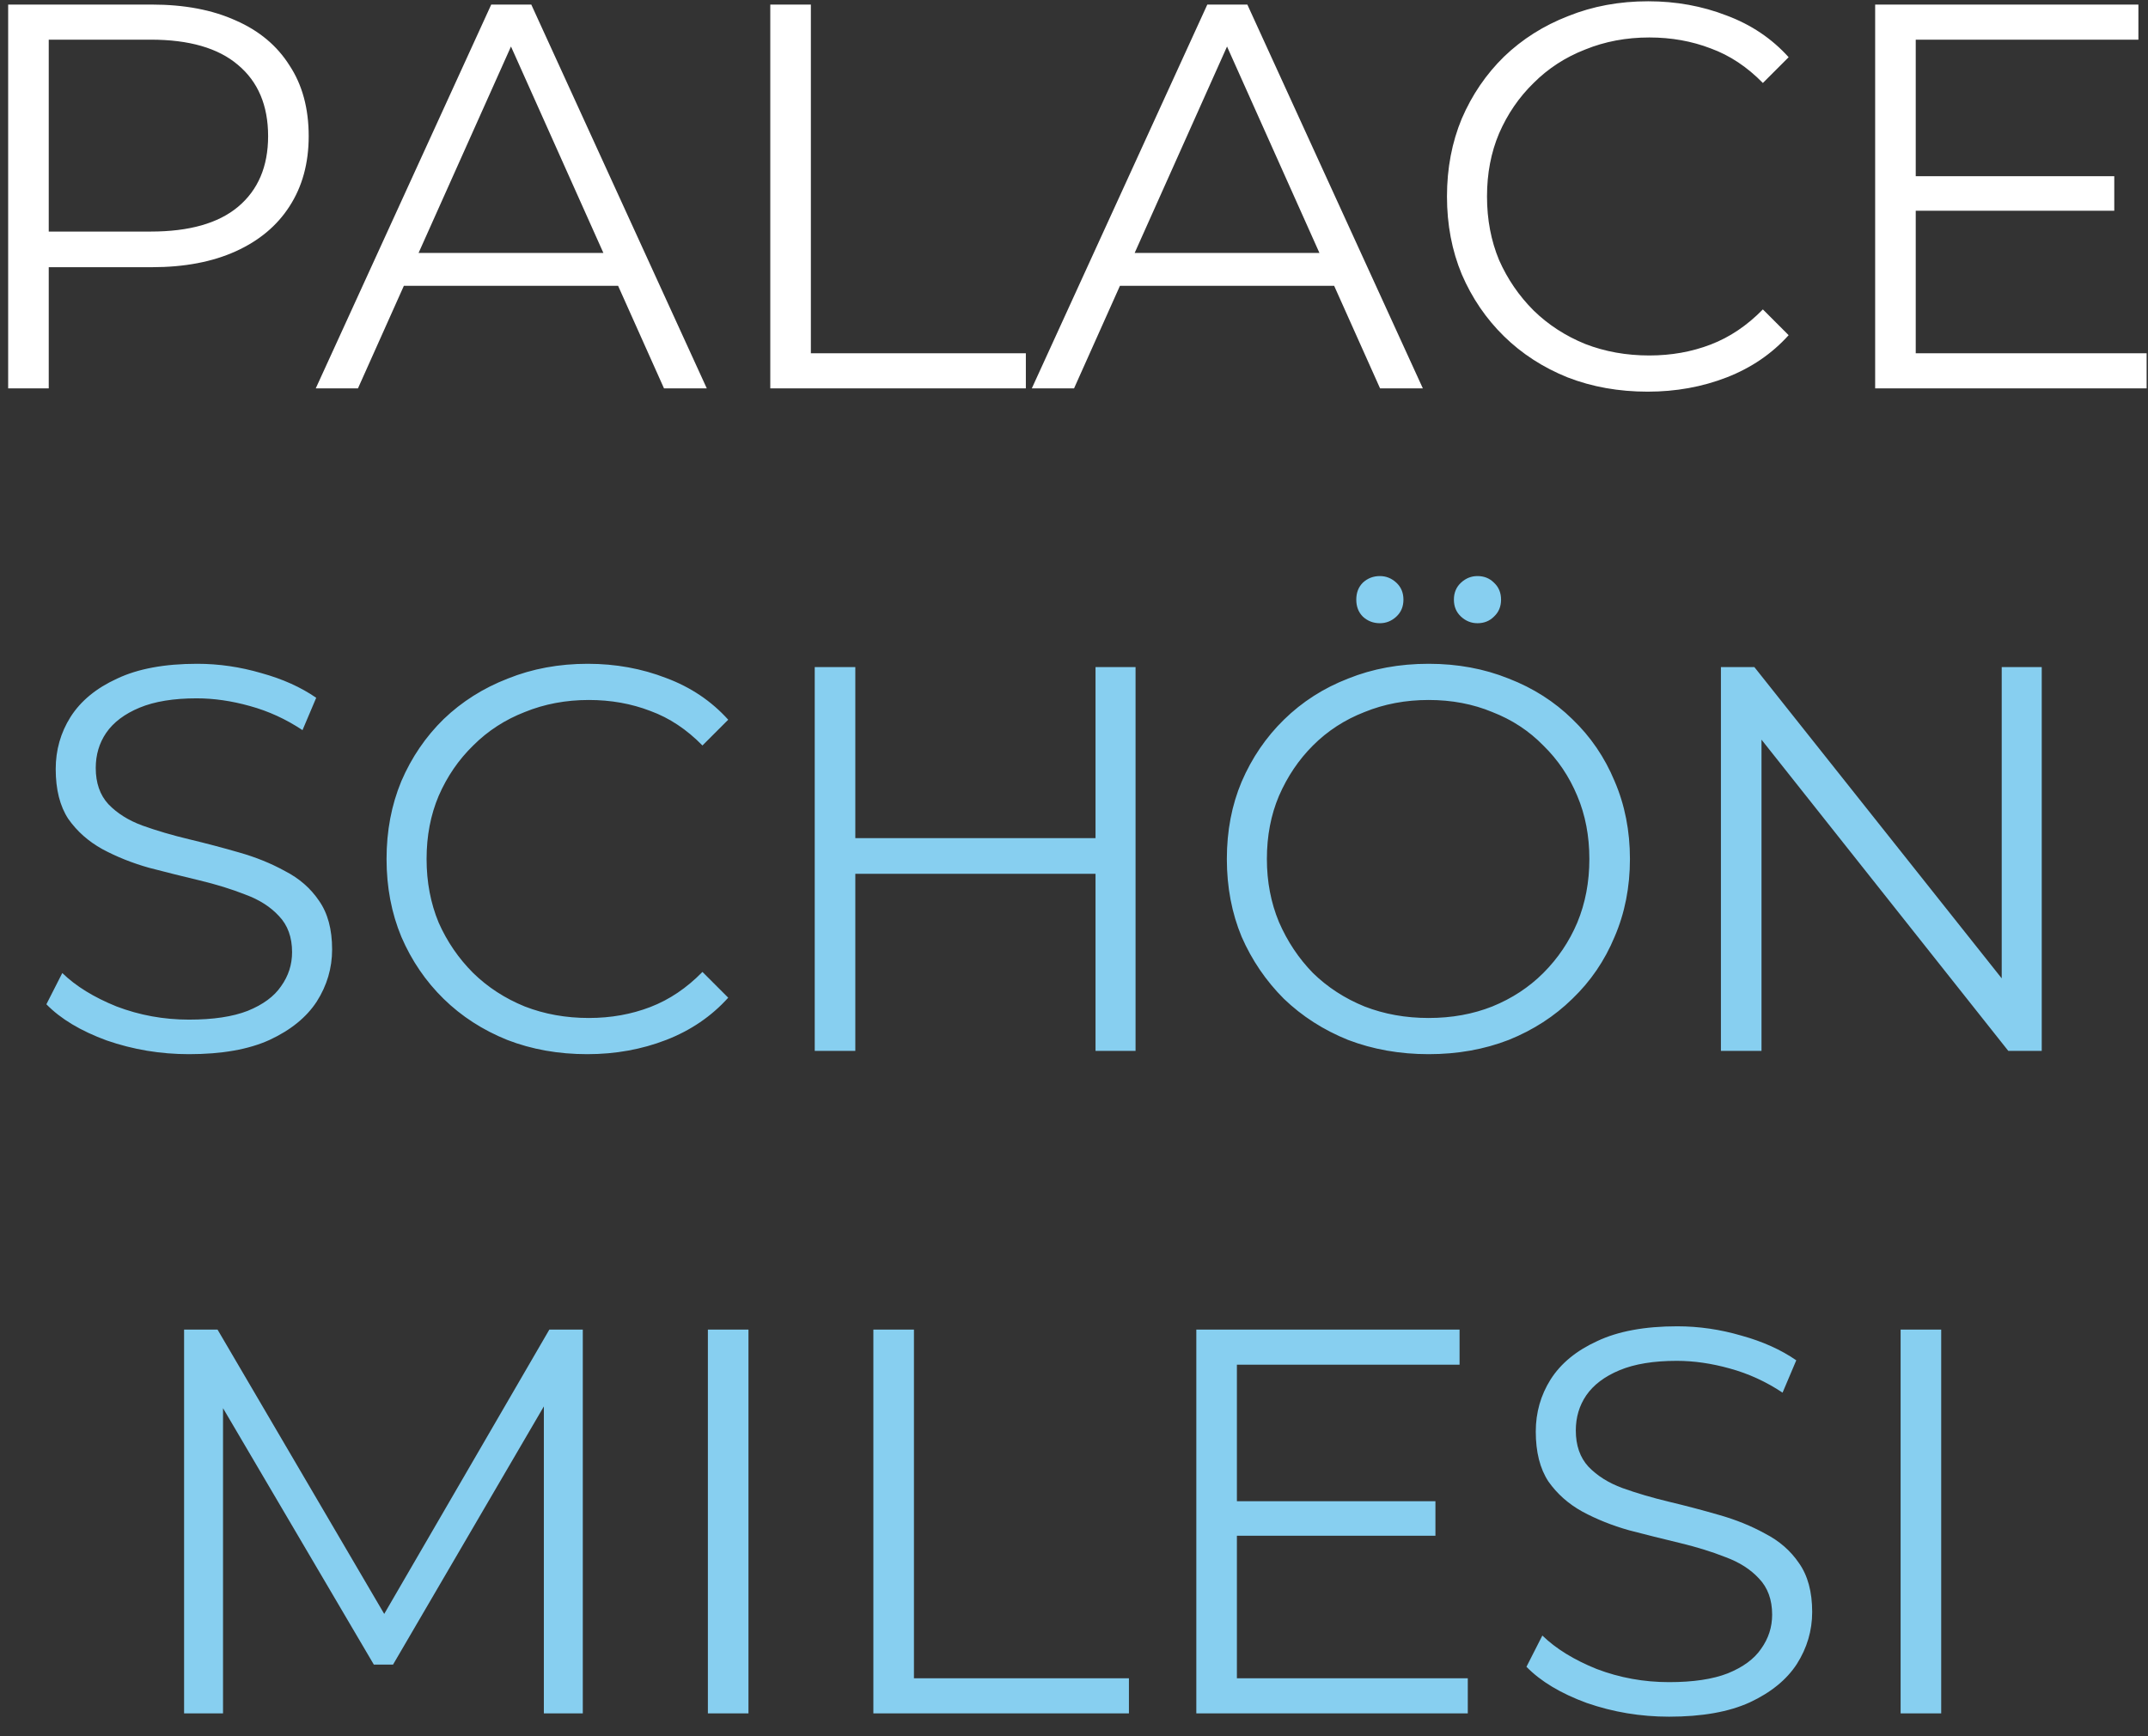
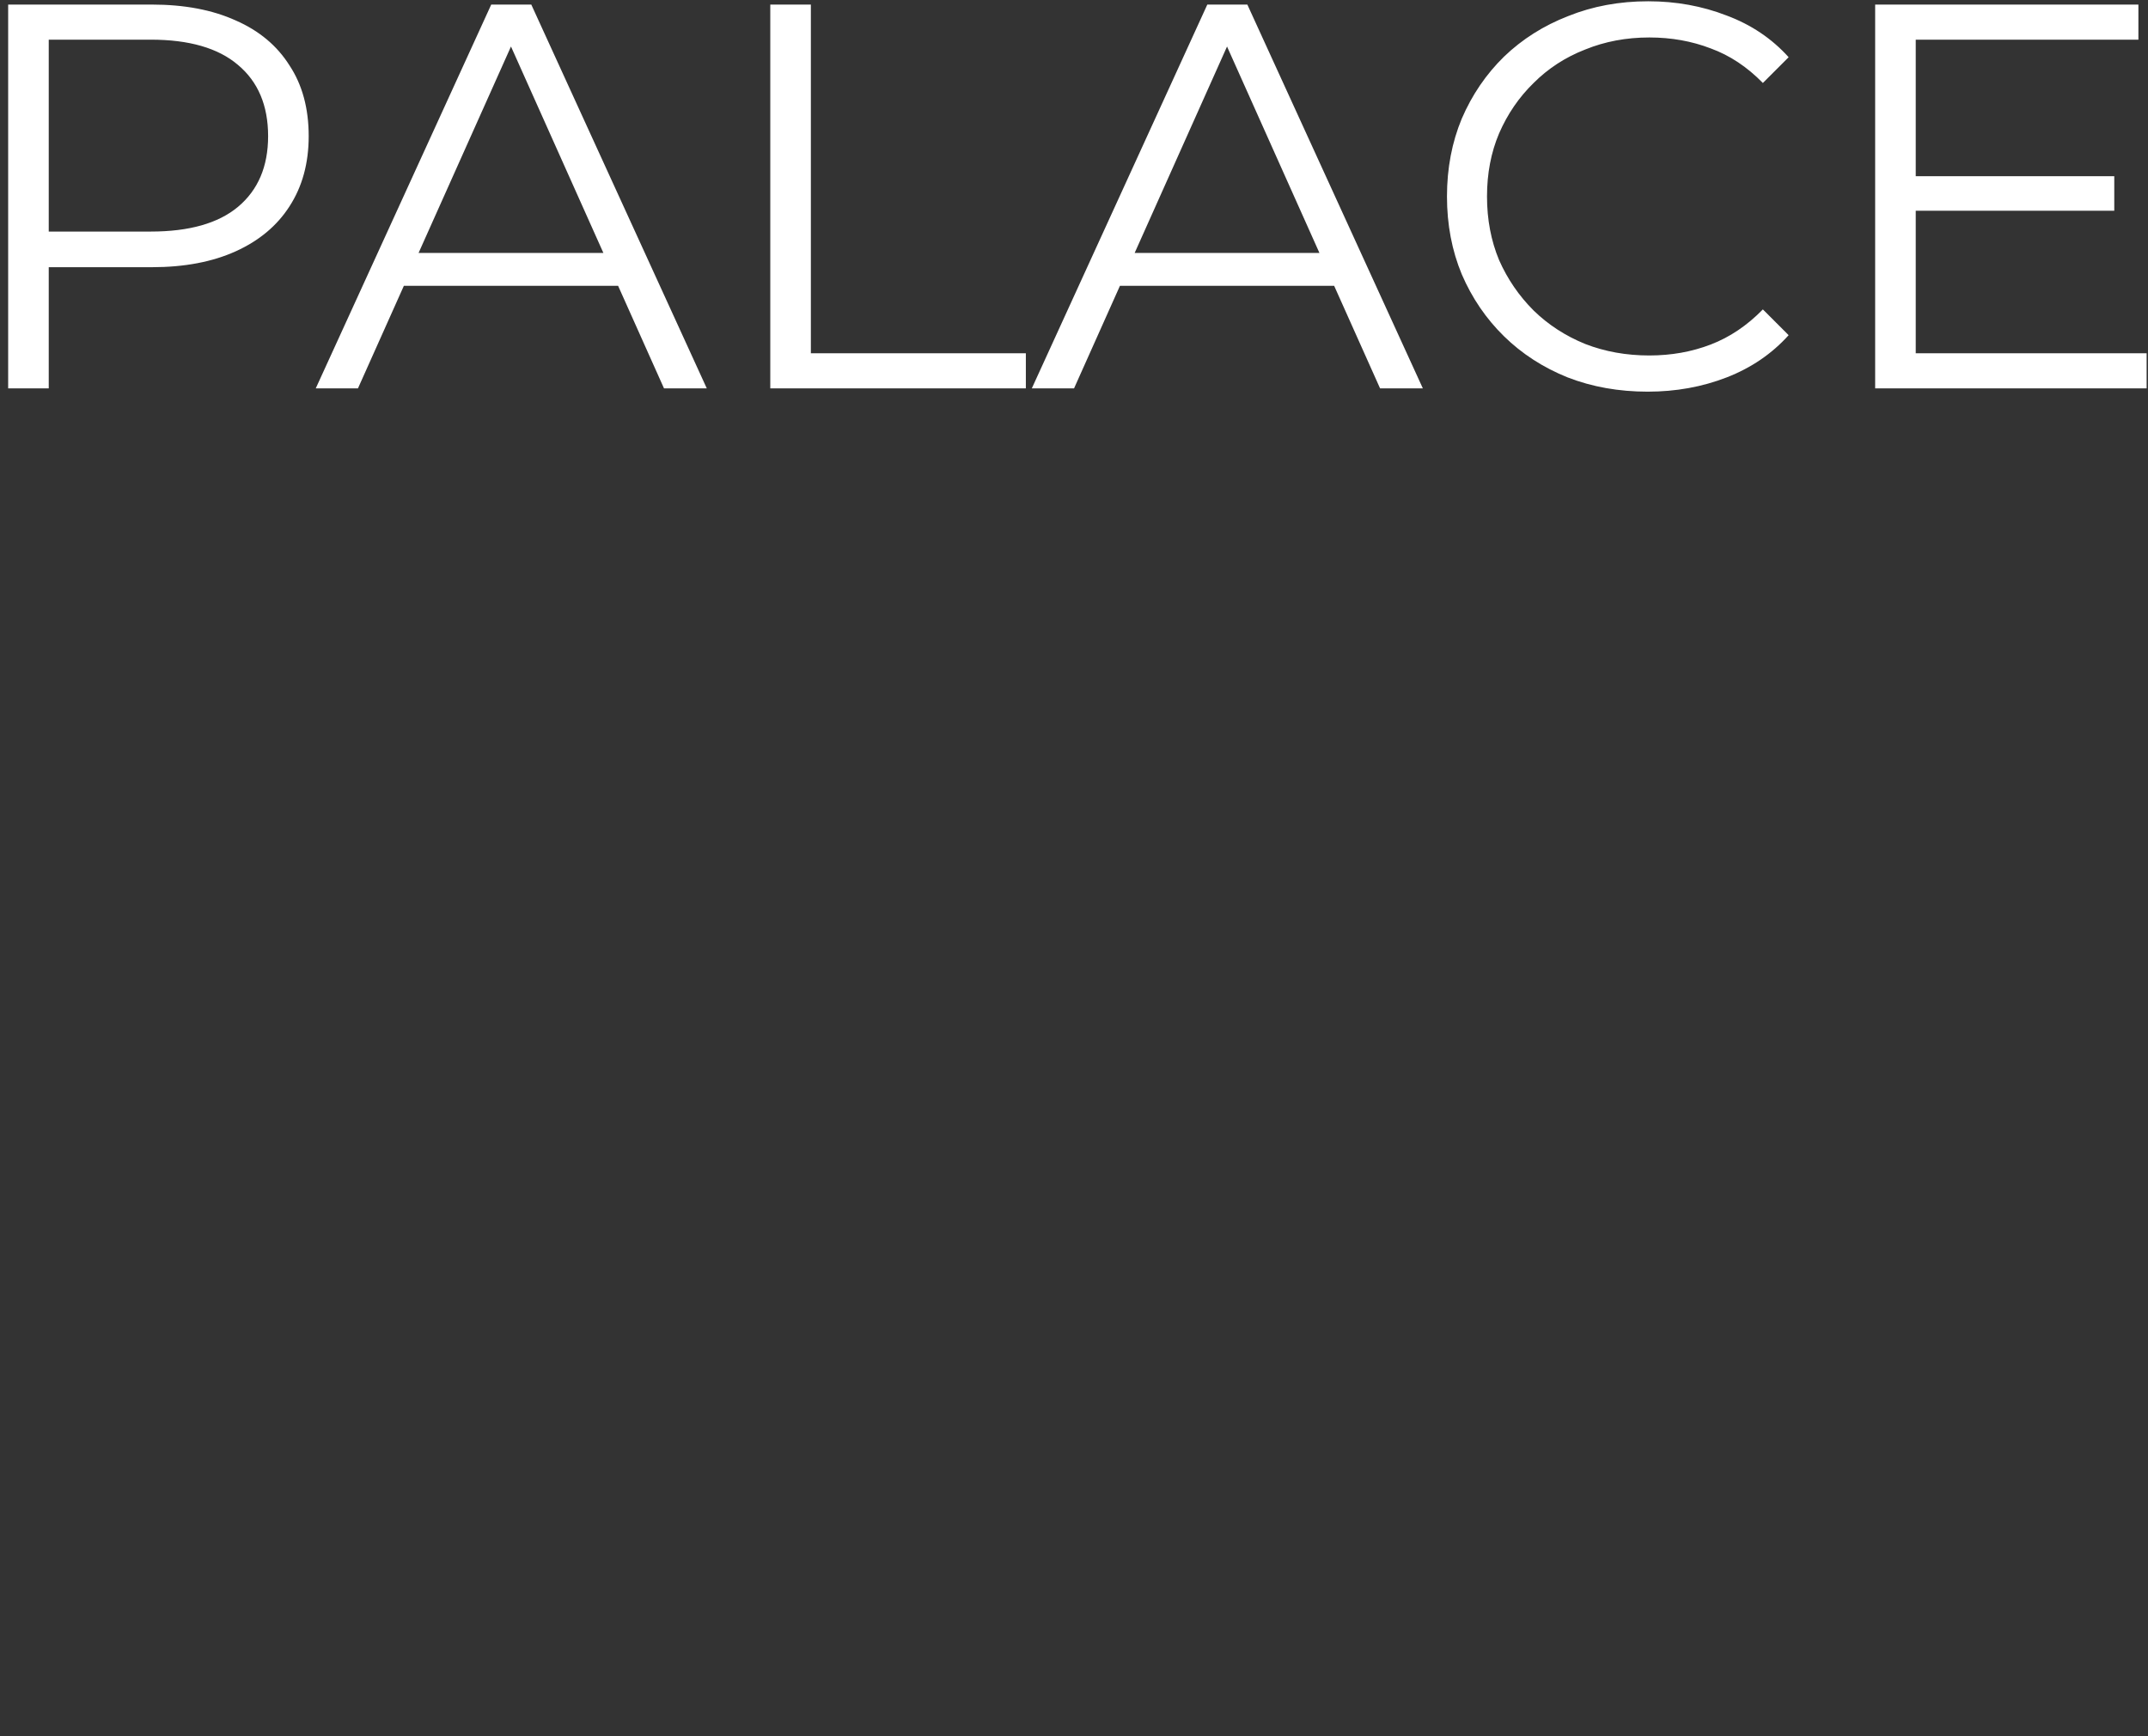
<svg xmlns="http://www.w3.org/2000/svg" width="94" height="76" viewBox="0 0 94 76" fill="none">
  <rect x="0" y="0" width="94" height="76" fill="#333333" stroke="none" />
  <path d="M0.357 17V0.2H6.645C8.069 0.2 9.293 0.432 10.317 0.896C11.341 1.344 12.125 2 12.669 2.864C13.229 3.712 13.509 4.744 13.509 5.96C13.509 7.144 13.229 8.168 12.669 9.032C12.125 9.88 11.341 10.536 10.317 11C9.293 11.464 8.069 11.696 6.645 11.696H1.341L2.133 10.856V17H0.357ZM2.133 11L1.341 10.136H6.597C8.277 10.136 9.549 9.776 10.413 9.056C11.293 8.32 11.733 7.288 11.733 5.96C11.733 4.616 11.293 3.576 10.413 2.84C9.549 2.104 8.277 1.736 6.597 1.736H1.341L2.133 0.896V11ZM13.818 17L21.497 0.2H23.25L30.93 17H29.058L22.002 1.232H22.721L15.665 17H13.818ZM16.841 12.512L17.369 11.072H27.137L27.666 12.512H16.841ZM33.709 17V0.2H35.485V15.464H44.893V17H33.709ZM45.154 17L52.834 0.2H54.586L62.266 17H60.394L53.337 1.232H54.057L47.002 17H45.154ZM48.178 12.512L48.706 11.072H58.474L59.002 12.512H48.178ZM72.106 17.144C70.842 17.144 69.674 16.936 68.602 16.52C67.53 16.088 66.602 15.488 65.818 14.72C65.034 13.952 64.418 13.048 63.97 12.008C63.538 10.968 63.322 9.832 63.322 8.6C63.322 7.368 63.538 6.232 63.97 5.192C64.418 4.152 65.034 3.248 65.818 2.48C66.618 1.712 67.554 1.12 68.626 0.704C69.698 0.272 70.866 0.056 72.13 0.056C73.346 0.056 74.49 0.264 75.562 0.68C76.634 1.08 77.538 1.688 78.274 2.504L77.146 3.632C76.458 2.928 75.698 2.424 74.866 2.12C74.034 1.8 73.138 1.64 72.178 1.64C71.17 1.64 70.234 1.816 69.37 2.168C68.506 2.504 67.754 2.992 67.114 3.632C66.474 4.256 65.97 4.992 65.602 5.84C65.25 6.672 65.074 7.592 65.074 8.6C65.074 9.608 65.25 10.536 65.602 11.384C65.97 12.216 66.474 12.952 67.114 13.592C67.754 14.216 68.506 14.704 69.37 15.056C70.234 15.392 71.17 15.56 72.178 15.56C73.138 15.56 74.034 15.4 74.866 15.08C75.698 14.76 76.458 14.248 77.146 13.544L78.274 14.672C77.538 15.488 76.634 16.104 75.562 16.52C74.49 16.936 73.338 17.144 72.106 17.144ZM83.644 7.712H92.524V9.224H83.644V7.712ZM83.836 15.464H93.94V17H82.06V0.2H93.58V1.736H83.836V15.464Z" fill="white" />
-   <path d="M8.27 46.144C7.022 46.144 5.822 45.944 4.67 45.544C3.534 45.128 2.654 44.6 2.03 43.96L2.726 42.592C3.318 43.168 4.11 43.656 5.102 44.056C6.11 44.44 7.166 44.632 8.27 44.632C9.326 44.632 10.182 44.504 10.838 44.248C11.51 43.976 11.998 43.616 12.302 43.168C12.622 42.72 12.782 42.224 12.782 41.68C12.782 41.024 12.59 40.496 12.206 40.096C11.838 39.696 11.35 39.384 10.742 39.16C10.134 38.92 9.462 38.712 8.726 38.536C7.99 38.36 7.254 38.176 6.518 37.984C5.782 37.776 5.102 37.504 4.478 37.168C3.87 36.832 3.374 36.392 2.99 35.848C2.622 35.288 2.438 34.56 2.438 33.664C2.438 32.832 2.654 32.072 3.086 31.384C3.534 30.68 4.214 30.12 5.126 29.704C6.038 29.272 7.206 29.056 8.63 29.056C9.574 29.056 10.51 29.192 11.438 29.464C12.366 29.72 13.166 30.08 13.838 30.544L13.238 31.96C12.518 31.48 11.75 31.128 10.934 30.904C10.134 30.68 9.358 30.568 8.606 30.568C7.598 30.568 6.766 30.704 6.11 30.976C5.454 31.248 4.966 31.616 4.646 32.08C4.342 32.528 4.19 33.04 4.19 33.616C4.19 34.272 4.374 34.8 4.742 35.2C5.126 35.6 5.622 35.912 6.23 36.136C6.854 36.36 7.534 36.56 8.27 36.736C9.006 36.912 9.734 37.104 10.454 37.312C11.19 37.52 11.862 37.792 12.47 38.128C13.094 38.448 13.59 38.88 13.958 39.424C14.342 39.968 14.534 40.68 14.534 41.56C14.534 42.376 14.31 43.136 13.862 43.84C13.414 44.528 12.726 45.088 11.798 45.52C10.886 45.936 9.71 46.144 8.27 46.144ZM25.7 46.144C24.436 46.144 23.268 45.936 22.196 45.52C21.124 45.088 20.196 44.488 19.412 43.72C18.628 42.952 18.012 42.048 17.564 41.008C17.132 39.968 16.916 38.832 16.916 37.6C16.916 36.368 17.132 35.232 17.564 34.192C18.012 33.152 18.628 32.248 19.412 31.48C20.212 30.712 21.148 30.12 22.22 29.704C23.292 29.272 24.46 29.056 25.724 29.056C26.94 29.056 28.084 29.264 29.156 29.68C30.228 30.08 31.132 30.688 31.868 31.504L30.74 32.632C30.052 31.928 29.292 31.424 28.46 31.12C27.628 30.8 26.732 30.64 25.772 30.64C24.764 30.64 23.828 30.816 22.964 31.168C22.1 31.504 21.348 31.992 20.708 32.632C20.068 33.256 19.564 33.992 19.196 34.84C18.844 35.672 18.668 36.592 18.668 37.6C18.668 38.608 18.844 39.536 19.196 40.384C19.564 41.216 20.068 41.952 20.708 42.592C21.348 43.216 22.1 43.704 22.964 44.056C23.828 44.392 24.764 44.56 25.772 44.56C26.732 44.56 27.628 44.4 28.46 44.08C29.292 43.76 30.052 43.248 30.74 42.544L31.868 43.672C31.132 44.488 30.228 45.104 29.156 45.52C28.084 45.936 26.932 46.144 25.7 46.144ZM47.942 29.2H49.694V46H47.942V29.2ZM37.43 46H35.654V29.2H37.43V46ZM48.11 38.248H37.238V36.688H48.11V38.248ZM62.521 46.144C61.257 46.144 60.081 45.936 58.993 45.52C57.921 45.088 56.985 44.488 56.185 43.72C55.401 42.936 54.785 42.032 54.337 41.008C53.905 39.968 53.689 38.832 53.689 37.6C53.689 36.368 53.905 35.24 54.337 34.216C54.785 33.176 55.401 32.272 56.185 31.504C56.985 30.72 57.921 30.12 58.993 29.704C60.065 29.272 61.241 29.056 62.521 29.056C63.785 29.056 64.953 29.272 66.025 29.704C67.097 30.12 68.025 30.712 68.809 31.48C69.609 32.248 70.225 33.152 70.657 34.192C71.105 35.232 71.329 36.368 71.329 37.6C71.329 38.832 71.105 39.968 70.657 41.008C70.225 42.048 69.609 42.952 68.809 43.72C68.025 44.488 67.097 45.088 66.025 45.52C64.953 45.936 63.785 46.144 62.521 46.144ZM62.521 44.56C63.529 44.56 64.457 44.392 65.305 44.056C66.169 43.704 66.913 43.216 67.537 42.592C68.177 41.952 68.673 41.216 69.025 40.384C69.377 39.536 69.553 38.608 69.553 37.6C69.553 36.592 69.377 35.672 69.025 34.84C68.673 33.992 68.177 33.256 67.537 32.632C66.913 31.992 66.169 31.504 65.305 31.168C64.457 30.816 63.529 30.64 62.521 30.64C61.513 30.64 60.577 30.816 59.713 31.168C58.849 31.504 58.097 31.992 57.457 32.632C56.833 33.256 56.337 33.992 55.969 34.84C55.617 35.672 55.441 36.592 55.441 37.6C55.441 38.592 55.617 39.512 55.969 40.36C56.337 41.208 56.833 41.952 57.457 42.592C58.097 43.216 58.849 43.704 59.713 44.056C60.577 44.392 61.513 44.56 62.521 44.56ZM64.657 27.28C64.385 27.28 64.145 27.184 63.937 26.992C63.729 26.8 63.625 26.552 63.625 26.248C63.625 25.944 63.729 25.696 63.937 25.504C64.145 25.312 64.385 25.216 64.657 25.216C64.945 25.216 65.185 25.312 65.377 25.504C65.585 25.696 65.689 25.944 65.689 26.248C65.689 26.552 65.585 26.8 65.377 26.992C65.185 27.184 64.945 27.28 64.657 27.28ZM60.385 27.28C60.097 27.28 59.849 27.184 59.641 26.992C59.449 26.8 59.353 26.552 59.353 26.248C59.353 25.944 59.449 25.696 59.641 25.504C59.849 25.312 60.097 25.216 60.385 25.216C60.657 25.216 60.897 25.312 61.105 25.504C61.313 25.696 61.417 25.944 61.417 26.248C61.417 26.552 61.313 26.8 61.105 26.992C60.897 27.184 60.657 27.28 60.385 27.28ZM75.31 46V29.2H76.774L88.366 43.792H87.598V29.2H89.35V46H87.886L76.318 31.408H77.086V46H75.31ZM8.056 75V58.2H9.52L17.2 71.304H16.432L24.04 58.2H25.504V75H23.8V60.864H24.208L17.2 72.864H16.36L9.304 60.864H9.76V75H8.056ZM30.978 75V58.2H32.754V75H30.978ZM38.22 75V58.2H39.996V73.464H49.404V75H38.22ZM53.937 65.712H62.817V67.224H53.937V65.712ZM54.129 73.464H64.233V75H52.353V58.2H63.873V59.736H54.129V73.464ZM73.04 75.144C71.792 75.144 70.592 74.944 69.44 74.544C68.304 74.128 67.424 73.6 66.8 72.96L67.496 71.592C68.088 72.168 68.88 72.656 69.872 73.056C70.88 73.44 71.936 73.632 73.04 73.632C74.096 73.632 74.952 73.504 75.608 73.248C76.28 72.976 76.768 72.616 77.072 72.168C77.392 71.72 77.552 71.224 77.552 70.68C77.552 70.024 77.36 69.496 76.976 69.096C76.608 68.696 76.12 68.384 75.512 68.16C74.904 67.92 74.232 67.712 73.496 67.536C72.76 67.36 72.024 67.176 71.288 66.984C70.552 66.776 69.872 66.504 69.248 66.168C68.64 65.832 68.144 65.392 67.76 64.848C67.392 64.288 67.208 63.56 67.208 62.664C67.208 61.832 67.424 61.072 67.856 60.384C68.304 59.68 68.984 59.12 69.896 58.704C70.808 58.272 71.976 58.056 73.4 58.056C74.344 58.056 75.28 58.192 76.208 58.464C77.136 58.72 77.936 59.08 78.608 59.544L78.008 60.96C77.288 60.48 76.52 60.128 75.704 59.904C74.904 59.68 74.128 59.568 73.376 59.568C72.368 59.568 71.536 59.704 70.88 59.976C70.224 60.248 69.736 60.616 69.416 61.08C69.112 61.528 68.96 62.04 68.96 62.616C68.96 63.272 69.144 63.8 69.512 64.2C69.896 64.6 70.392 64.912 71 65.136C71.624 65.36 72.304 65.56 73.04 65.736C73.776 65.912 74.504 66.104 75.224 66.312C75.96 66.52 76.632 66.792 77.24 67.128C77.864 67.448 78.36 67.88 78.728 68.424C79.112 68.968 79.304 69.68 79.304 70.56C79.304 71.376 79.08 72.136 78.632 72.84C78.184 73.528 77.496 74.088 76.568 74.52C75.656 74.936 74.48 75.144 73.04 75.144ZM83.174 75V58.2H84.95V75H83.174Z" fill="#87CFF0" />
</svg>